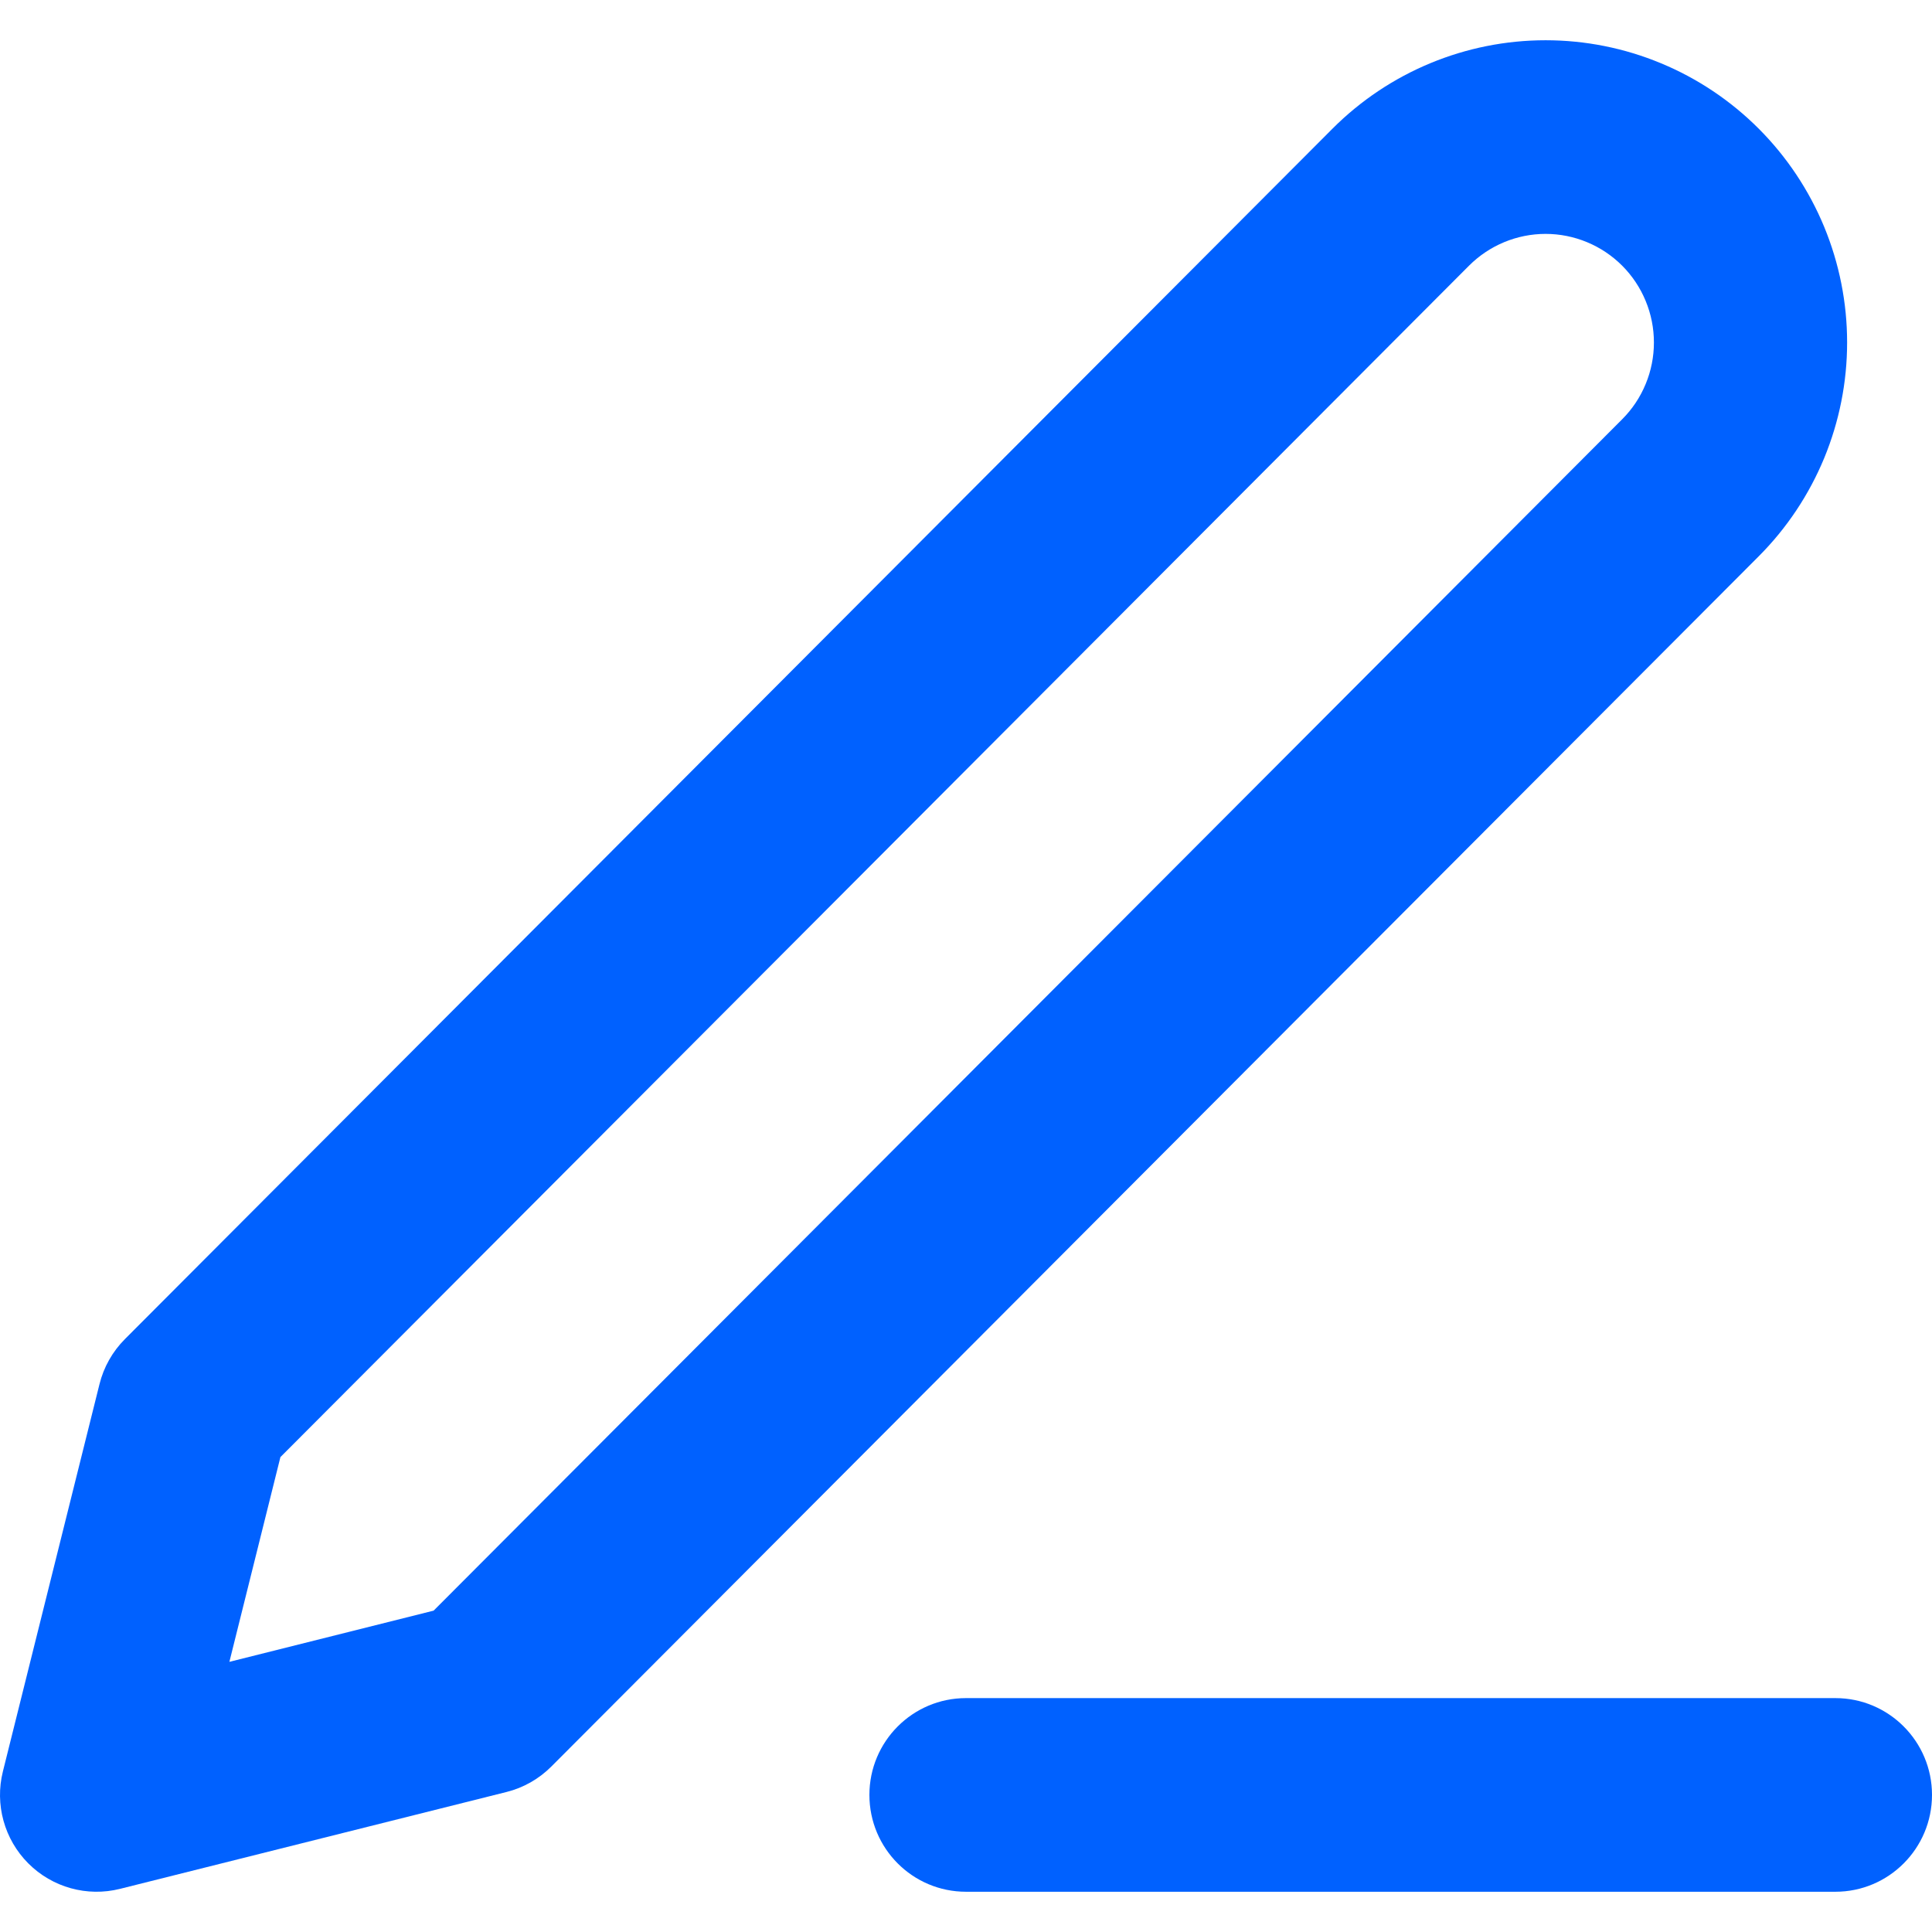
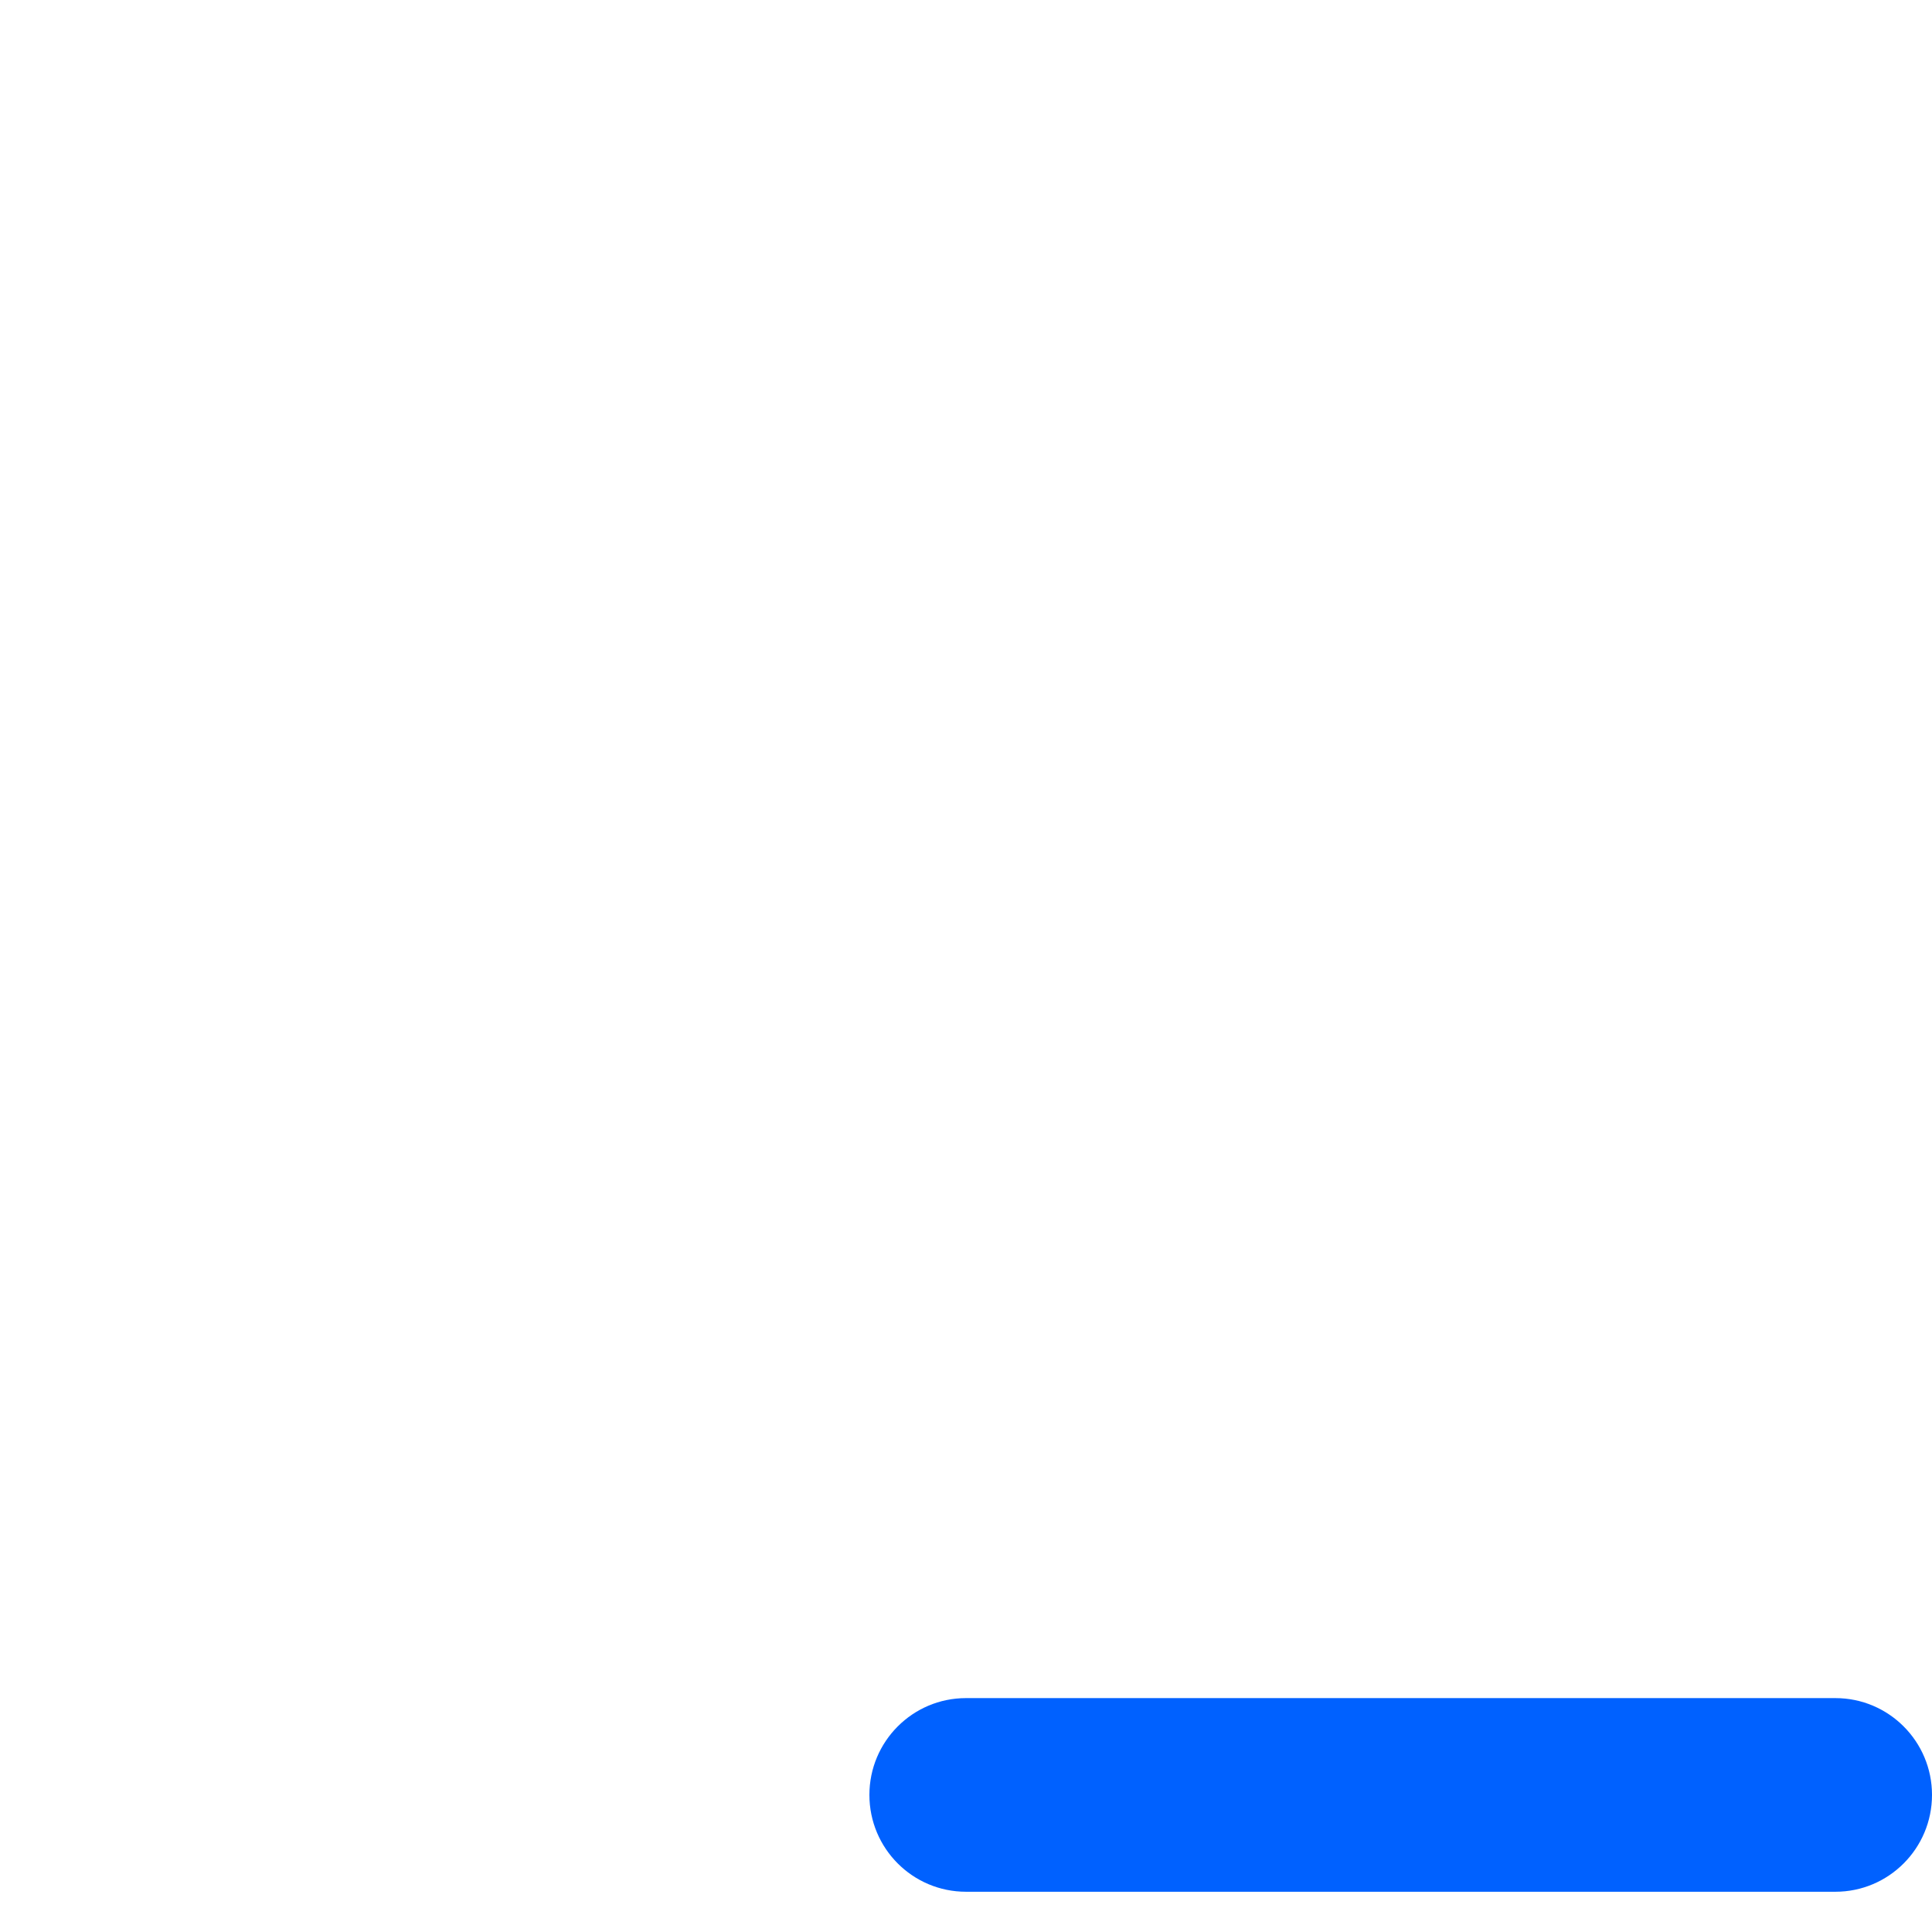
<svg xmlns="http://www.w3.org/2000/svg" width="48" height="48" viewBox="0 0 48 48" fill="none">
-   <path fill-rule="evenodd" clip-rule="evenodd" d="M38.4 1C36.413 1 34.508 1.791 33.103 3.199L3.103 33.27C2.795 33.579 2.577 33.965 2.472 34.388L0.072 44.011C-0.133 44.831 0.107 45.698 0.703 46.295C1.299 46.893 2.164 47.133 2.982 46.928L12.582 44.522C13.004 44.417 13.389 44.198 13.697 43.89L43.697 13.819C44.393 13.121 44.944 12.293 45.321 11.383C45.697 10.471 45.891 9.495 45.891 8.509C45.891 7.523 45.697 6.546 45.321 5.635C44.944 4.724 44.393 3.897 43.697 3.199C43.001 2.502 42.176 1.949 41.267 1.572C40.358 1.194 39.384 1 38.4 1ZM36.497 6.601C37.002 6.096 37.686 5.811 38.4 5.811C38.753 5.811 39.103 5.881 39.43 6.017C39.756 6.152 40.053 6.351 40.303 6.601C40.553 6.852 40.751 7.149 40.886 7.477C41.022 7.804 41.091 8.155 41.091 8.509C41.091 8.863 41.022 9.214 40.886 9.541C40.751 9.869 40.553 10.166 40.303 10.416L10.773 40.016L5.699 41.288L6.967 36.201L36.497 6.601Z" fill="#0061FF" />
  <path d="M24 42.189C22.674 42.189 21.6 43.266 21.6 44.594C21.6 45.923 22.674 47 24 47H45.6C46.925 47 48 45.923 48 44.594C48 43.266 46.925 42.189 45.6 42.189H24Z" fill="#0061FF" />
</svg>